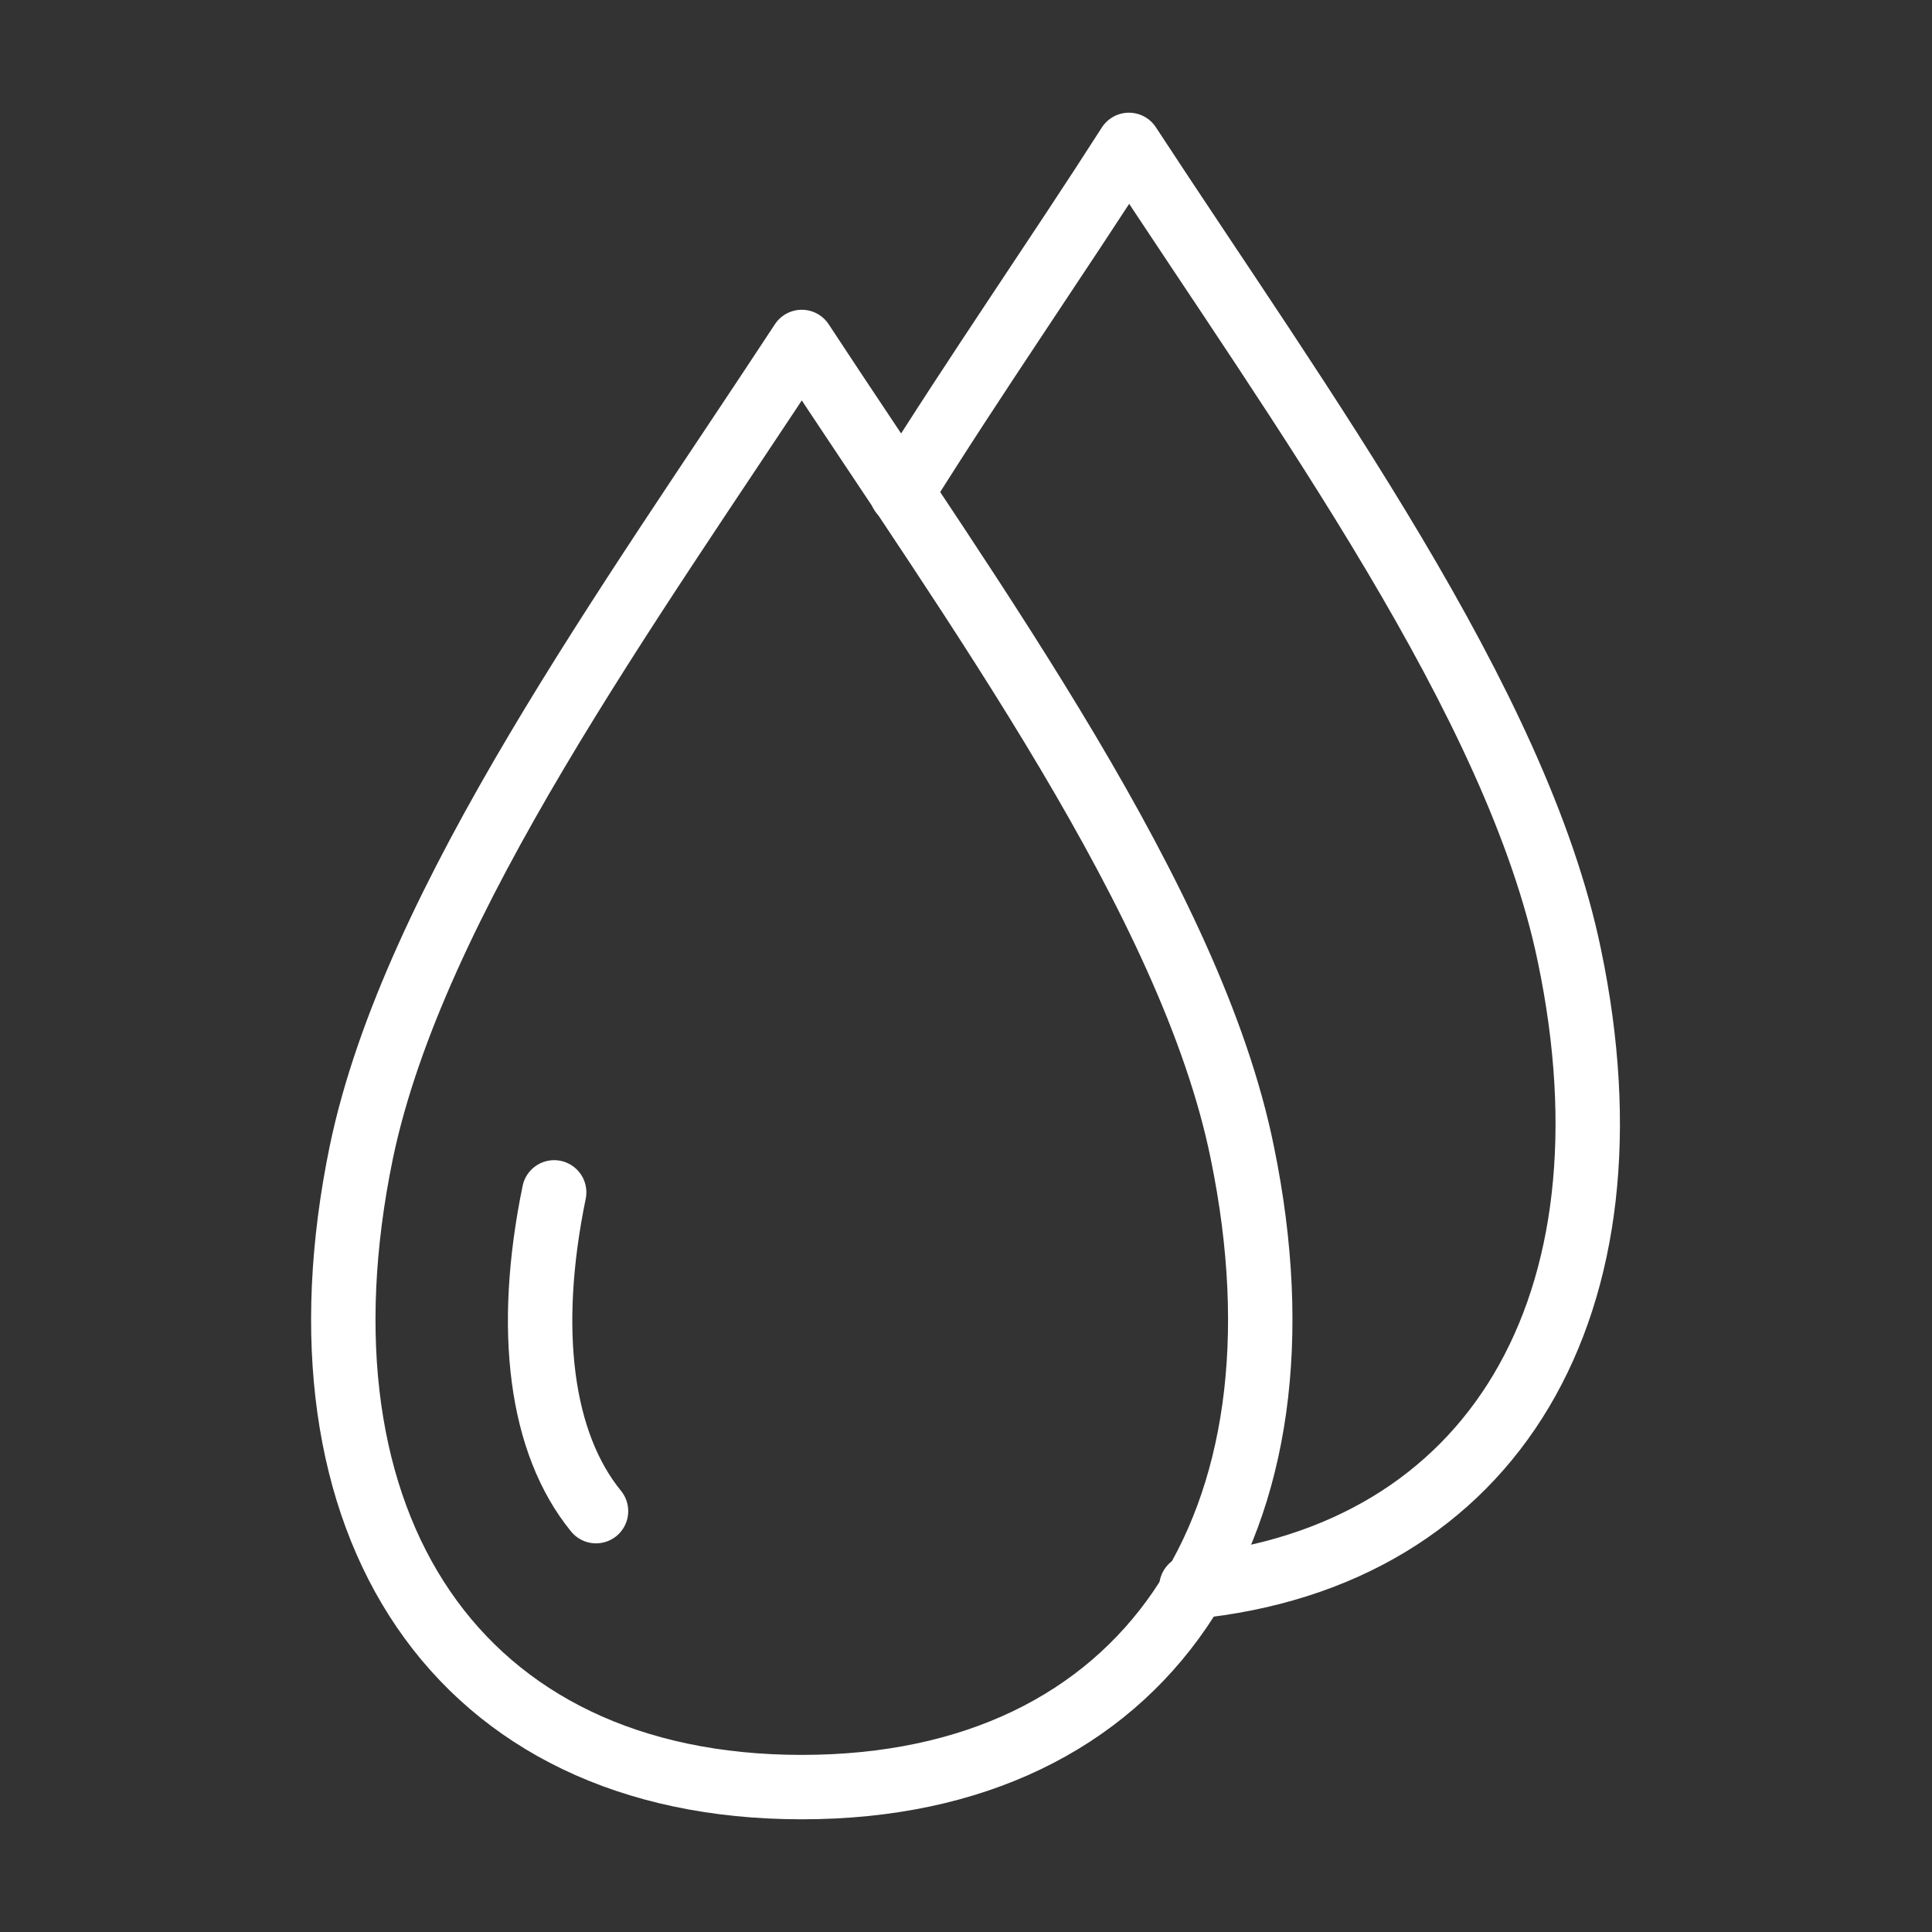
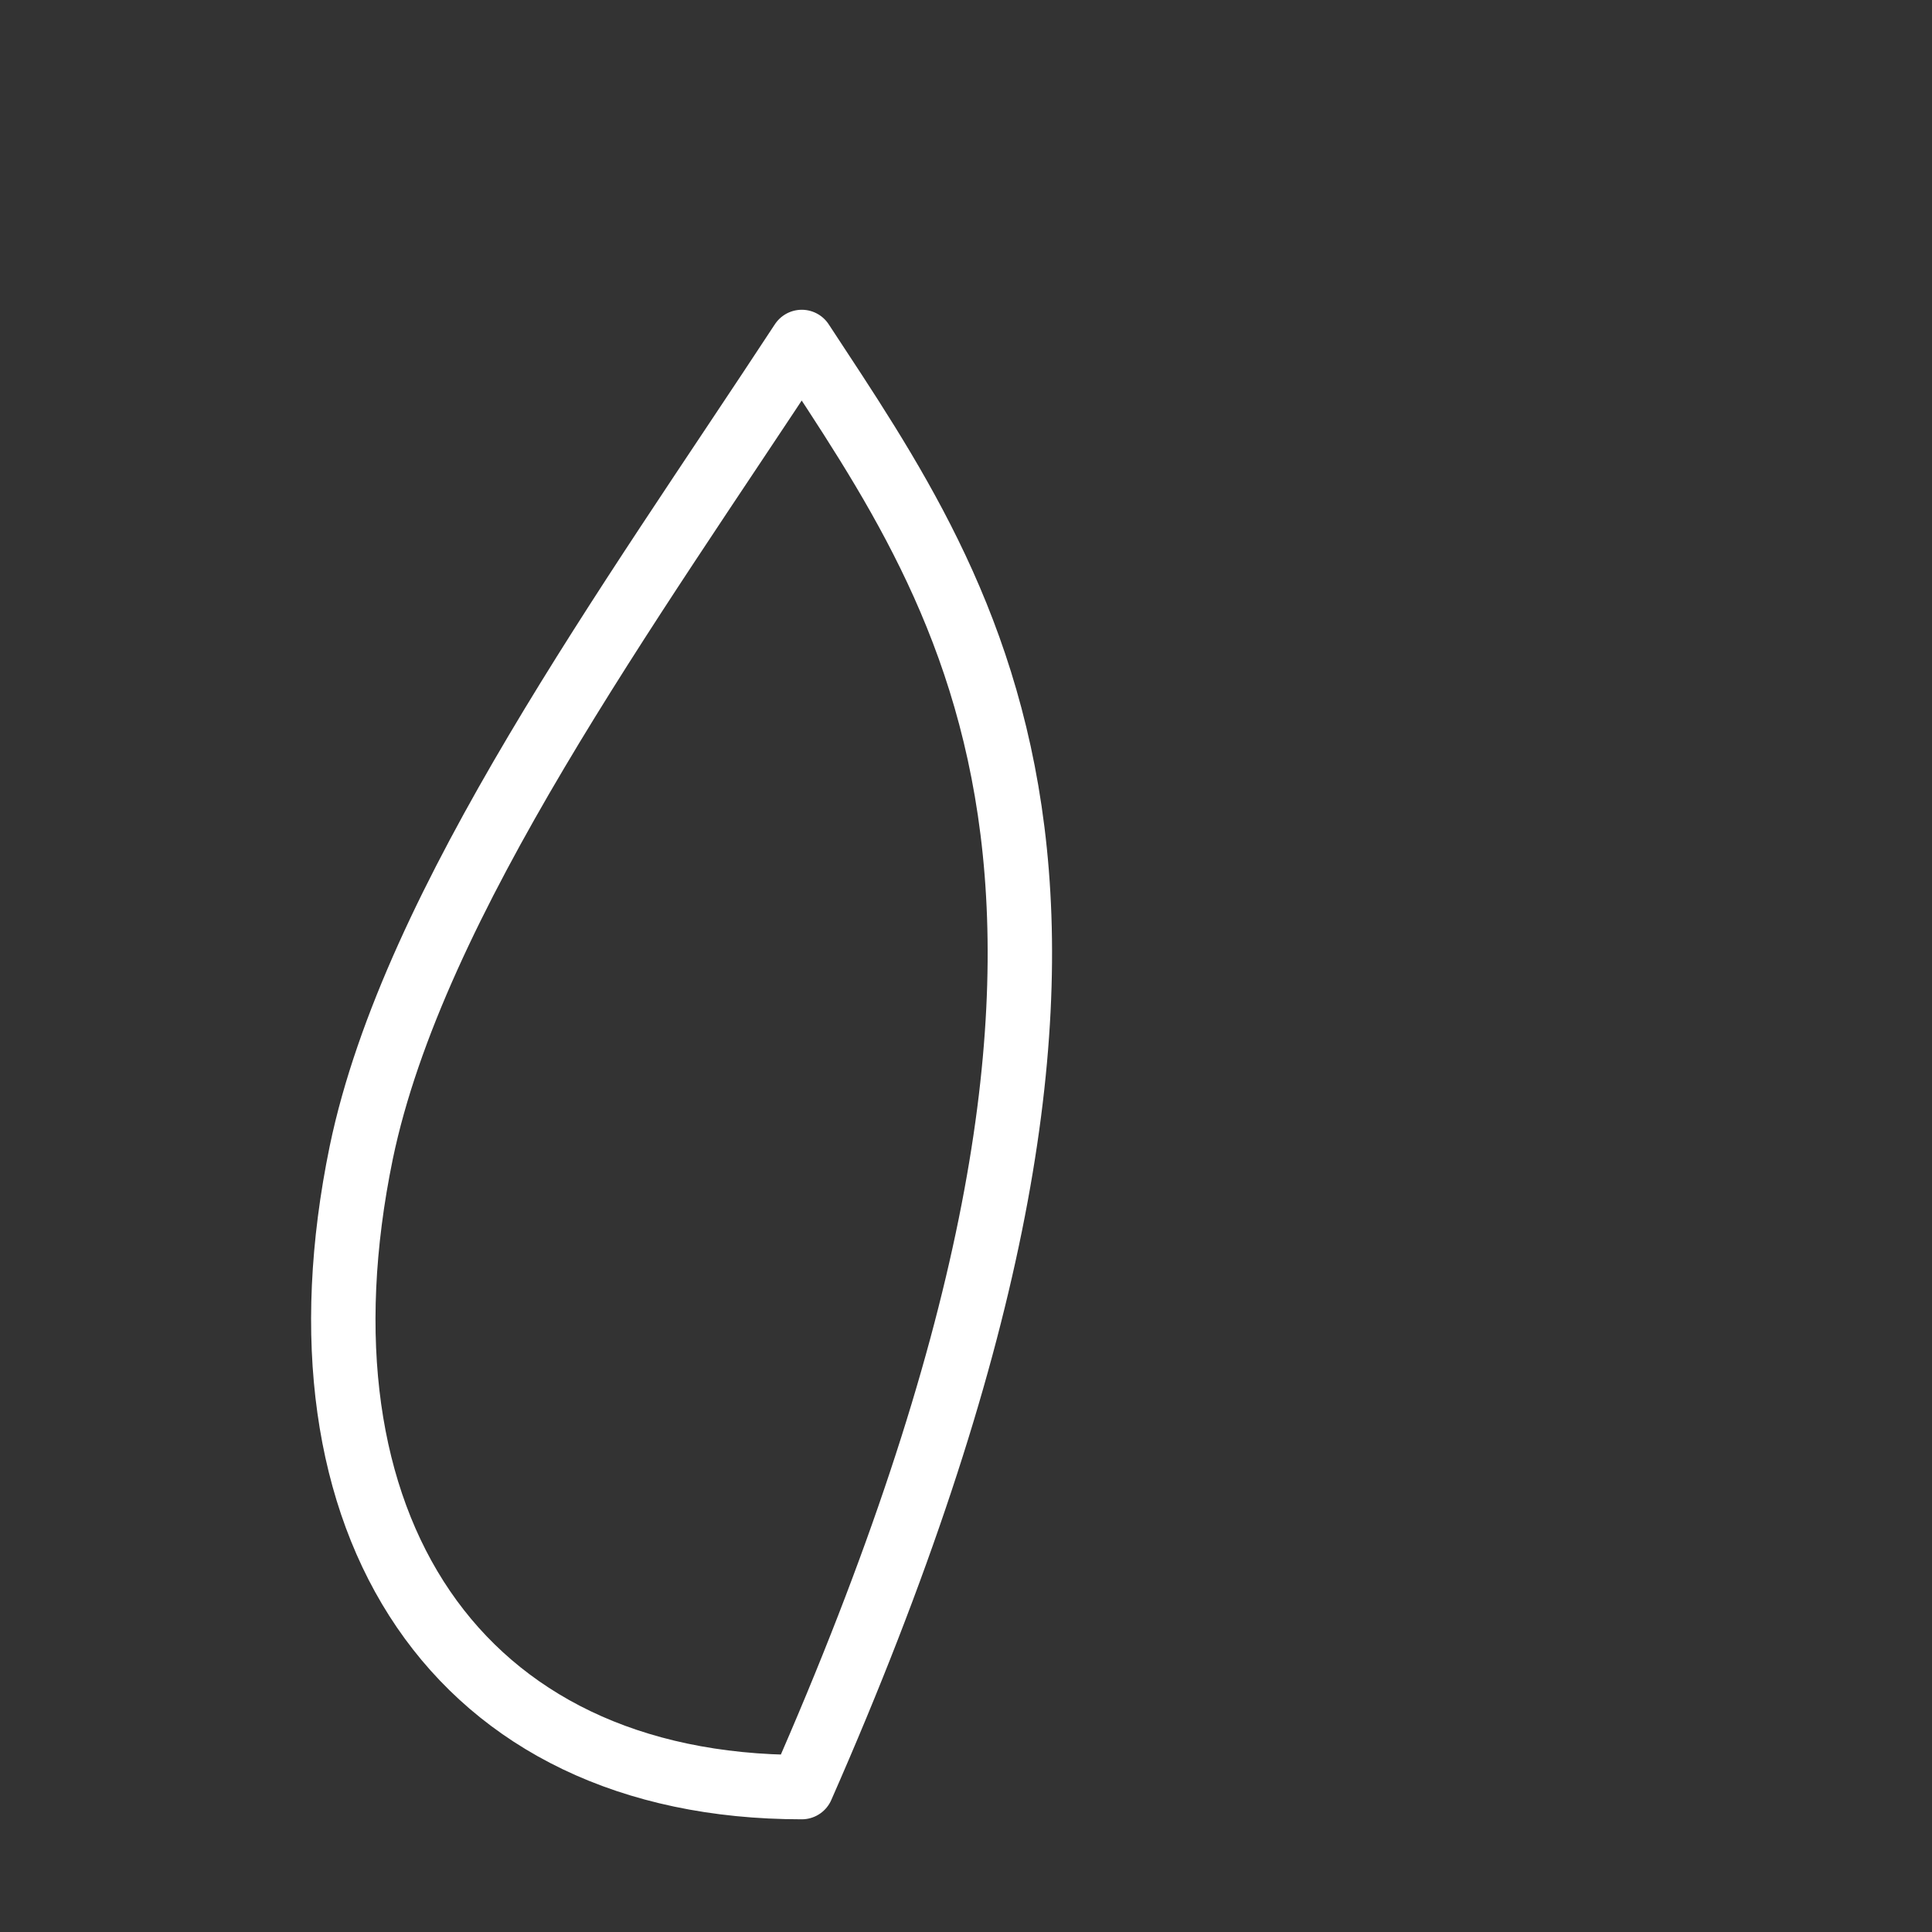
<svg xmlns="http://www.w3.org/2000/svg" viewBox="0 0 60 60">
  <rect x="0" y="0" width="60" height="60" fill="#333333" stroke="none" />
  <defs>
    <style>.cls-1{fill:none;stroke:#fff;stroke-linecap:round;stroke-linejoin:round;stroke-width:2px;}</style>
  </defs>
  <title>solution-white</title>
  <g id="Layer_3" data-name="Layer 3">
-     <path class="cls-1" d="M37,49.28c9.41-.93,14-8.78,11.74-19.6-1.62-7.85-8.33-17-13.68-25.18C32.82,8,30.29,11.64,28,15.31" />
-     <path class="cls-1" d="M24.9,55.5c10.71,0,16.06-8.16,13.68-19.71C37,28,30.25,18.78,24.9,10.62,19.55,18.78,12.84,28,11.22,35.79,8.84,47.34,14.19,55.5,24.9,55.5Z" />
-     <path class="cls-1" d="M18.51,46.93c-1.72-2.11-2.18-5.62-1.3-9.9" />
+     <path class="cls-1" d="M24.9,55.5C37,28,30.25,18.78,24.9,10.62,19.55,18.78,12.84,28,11.22,35.79,8.84,47.34,14.19,55.5,24.9,55.5Z" />
  </g>
</svg>